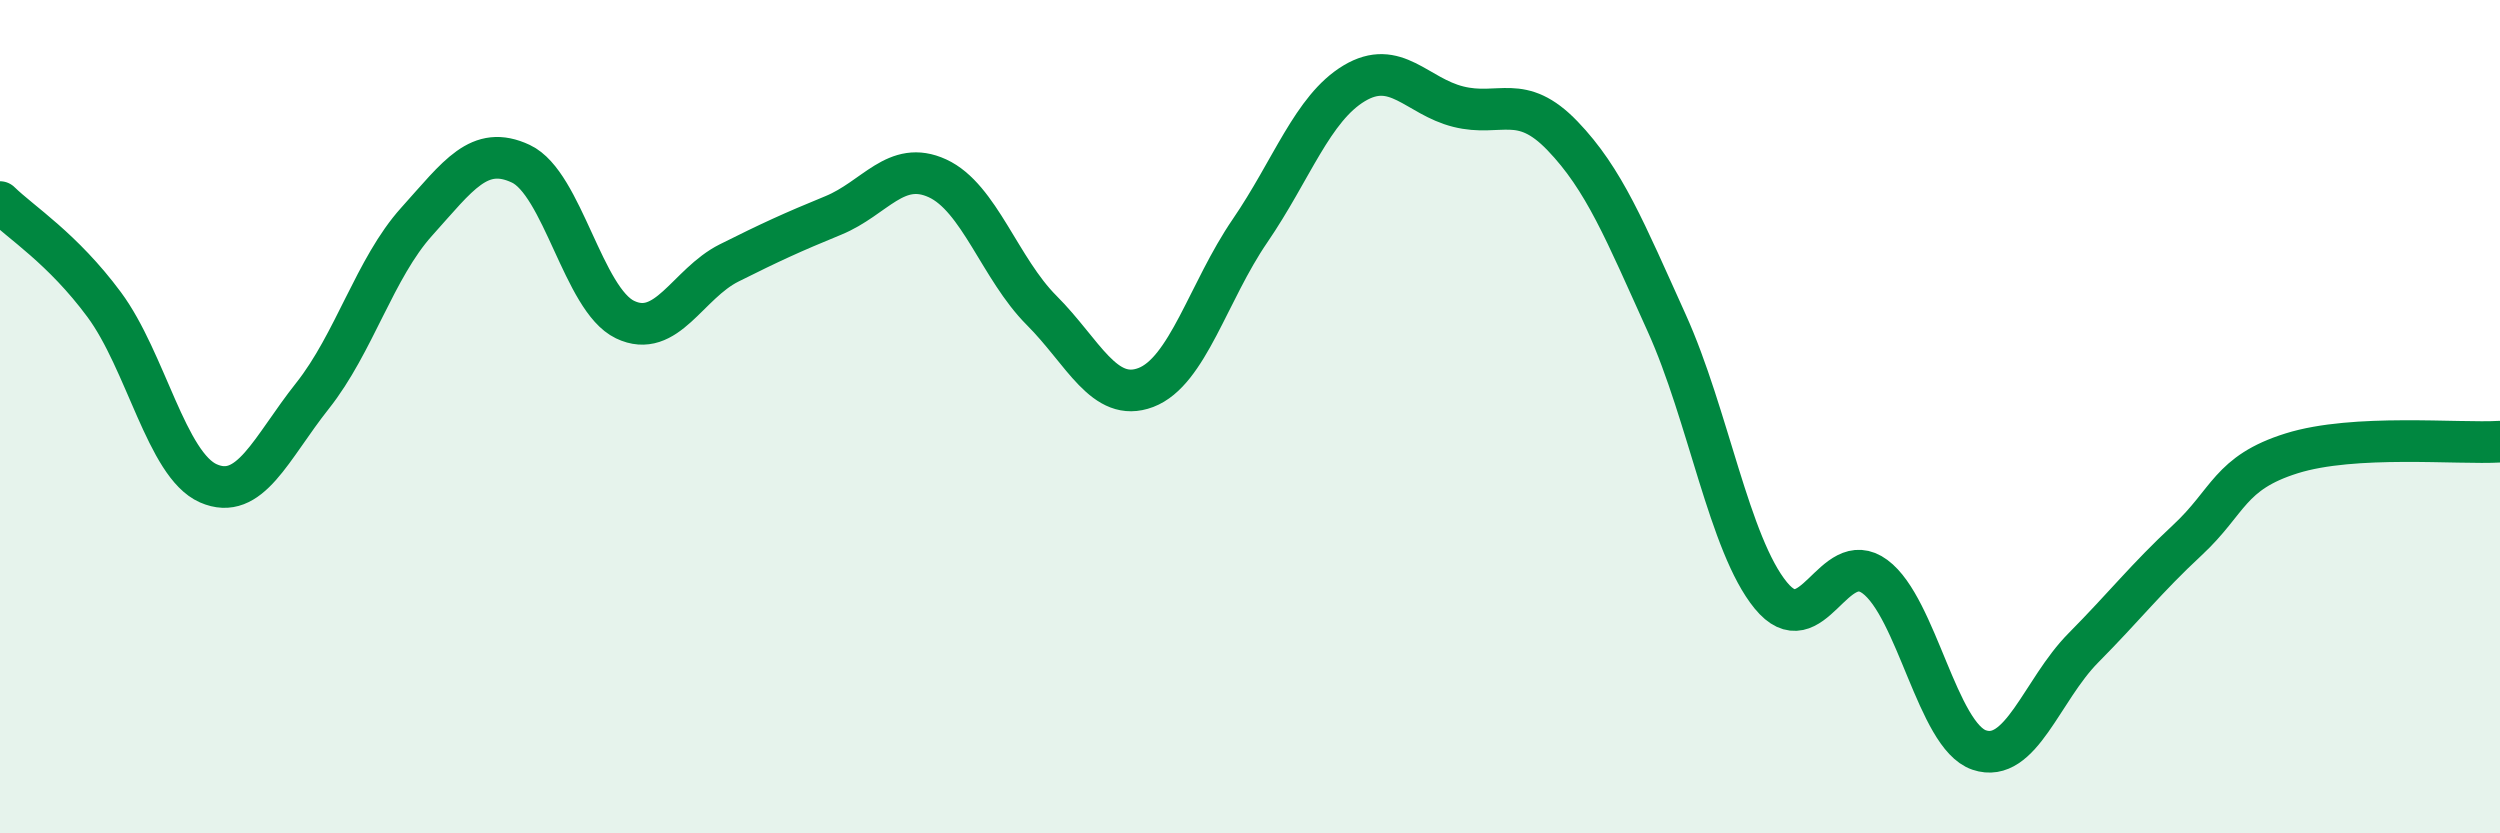
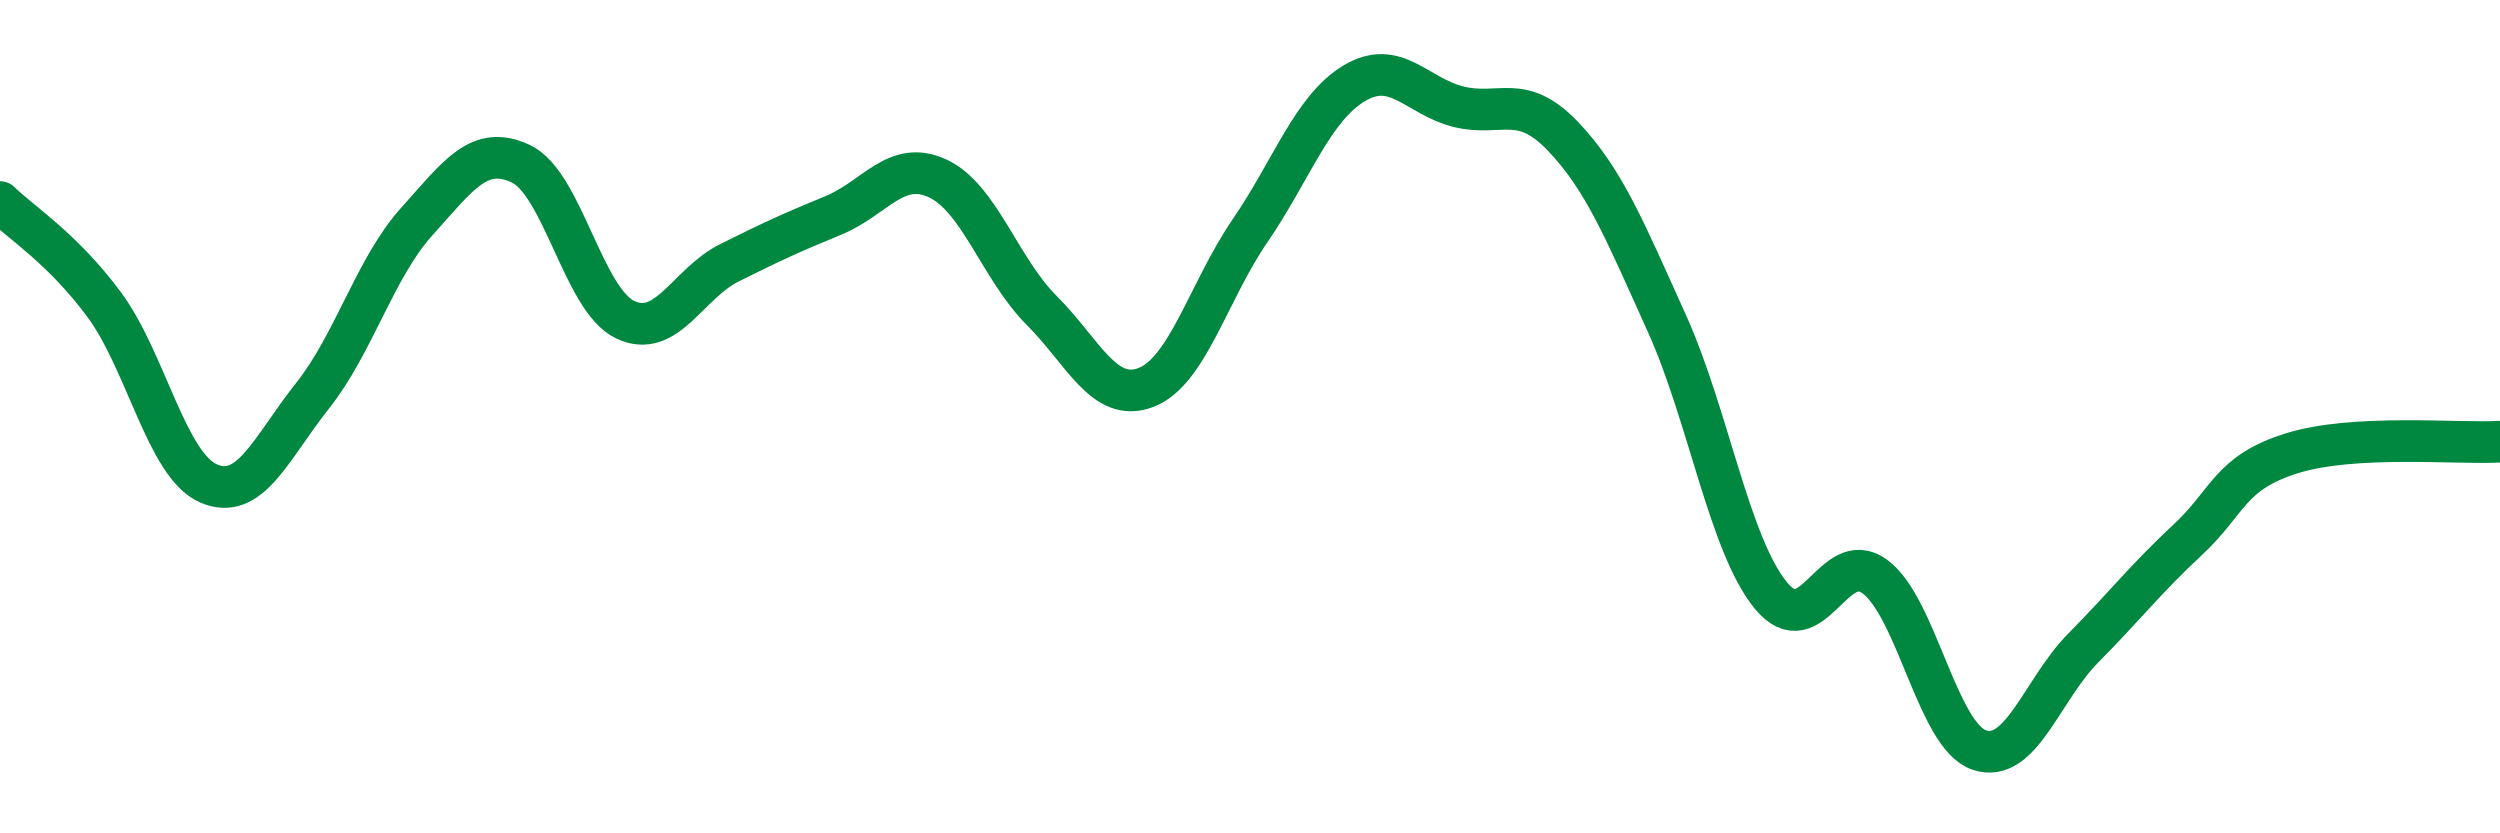
<svg xmlns="http://www.w3.org/2000/svg" width="60" height="20" viewBox="0 0 60 20">
-   <path d="M 0,4.85 C 0.5,5.34 1.5,5.96 2.5,7.31 C 3.5,8.66 4,11.16 5,11.6 C 6,12.04 6.5,10.76 7.5,9.5 C 8.5,8.24 9,6.43 10,5.32 C 11,4.21 11.5,3.46 12.5,3.93 C 13.5,4.4 14,7.19 15,7.67 C 16,8.15 16.5,6.81 17.5,6.31 C 18.5,5.81 19,5.58 20,5.17 C 21,4.76 21.5,3.82 22.5,4.28 C 23.5,4.74 24,6.45 25,7.45 C 26,8.45 26.5,9.68 27.5,9.3 C 28.5,8.92 29,7 30,5.54 C 31,4.08 31.5,2.6 32.5,2 C 33.5,1.4 34,2.31 35,2.56 C 36,2.81 36.5,2.22 37.5,3.26 C 38.5,4.3 39,5.54 40,7.75 C 41,9.96 41.5,13.07 42.5,14.29 C 43.5,15.51 44,13.1 45,13.84 C 46,14.58 46.5,17.66 47.5,18 C 48.5,18.34 49,16.56 50,15.55 C 51,14.54 51.5,13.89 52.5,12.96 C 53.5,12.03 53.5,11.35 55,10.88 C 56.5,10.41 59,10.66 60,10.6L60 20L0 20Z" fill="#008740" opacity="0.1" stroke-linecap="round" stroke-linejoin="round" />
  <path d="M 0,4.85 C 0.5,5.34 1.5,5.96 2.5,7.31 C 3.5,8.66 4,11.16 5,11.6 C 6,12.04 6.5,10.76 7.5,9.5 C 8.5,8.24 9,6.43 10,5.32 C 11,4.21 11.5,3.46 12.5,3.93 C 13.5,4.4 14,7.19 15,7.67 C 16,8.15 16.5,6.81 17.5,6.31 C 18.5,5.81 19,5.58 20,5.17 C 21,4.76 21.5,3.82 22.5,4.28 C 23.5,4.74 24,6.45 25,7.45 C 26,8.45 26.5,9.68 27.5,9.3 C 28.5,8.92 29,7 30,5.54 C 31,4.08 31.5,2.6 32.5,2 C 33.5,1.4 34,2.31 35,2.56 C 36,2.81 36.5,2.22 37.5,3.26 C 38.5,4.3 39,5.54 40,7.75 C 41,9.96 41.5,13.07 42.5,14.29 C 43.5,15.51 44,13.1 45,13.84 C 46,14.58 46.5,17.66 47.5,18 C 48.5,18.34 49,16.56 50,15.55 C 51,14.54 51.5,13.89 52.5,12.96 C 53.5,12.03 53.5,11.35 55,10.88 C 56.5,10.41 59,10.66 60,10.6" stroke="#008740" stroke-width="1" fill="none" stroke-linecap="round" stroke-linejoin="round" />
</svg>